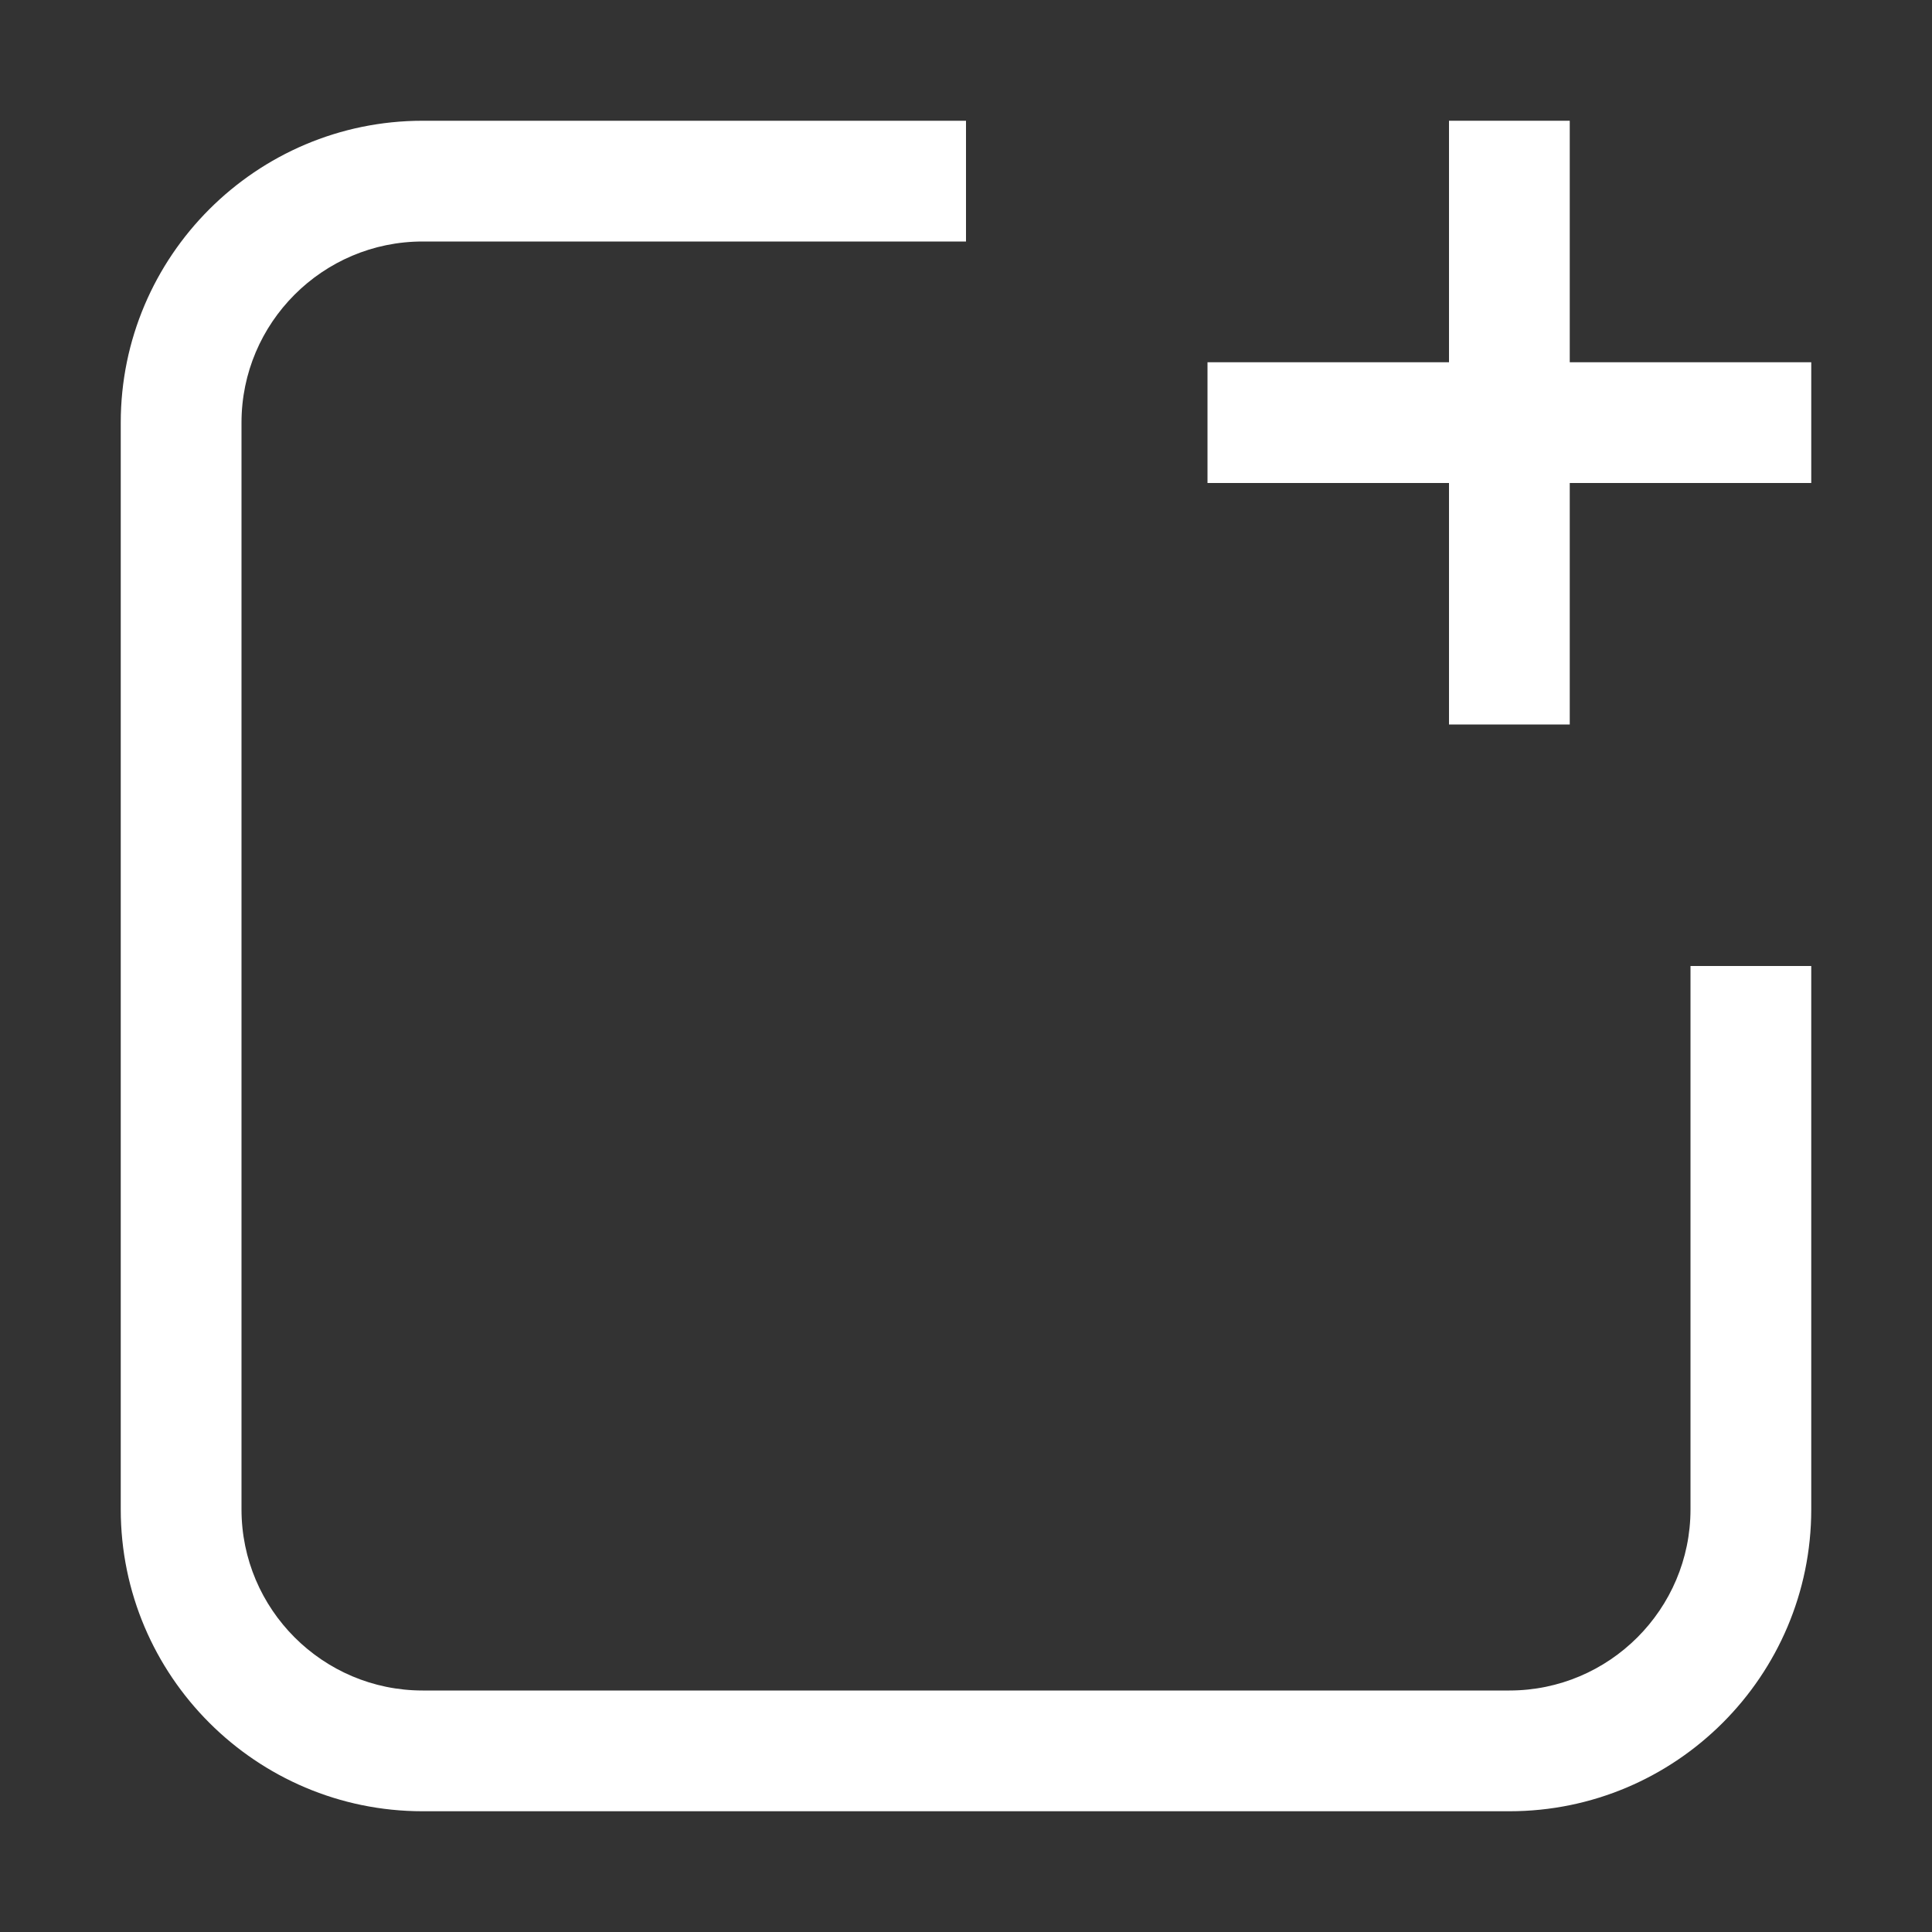
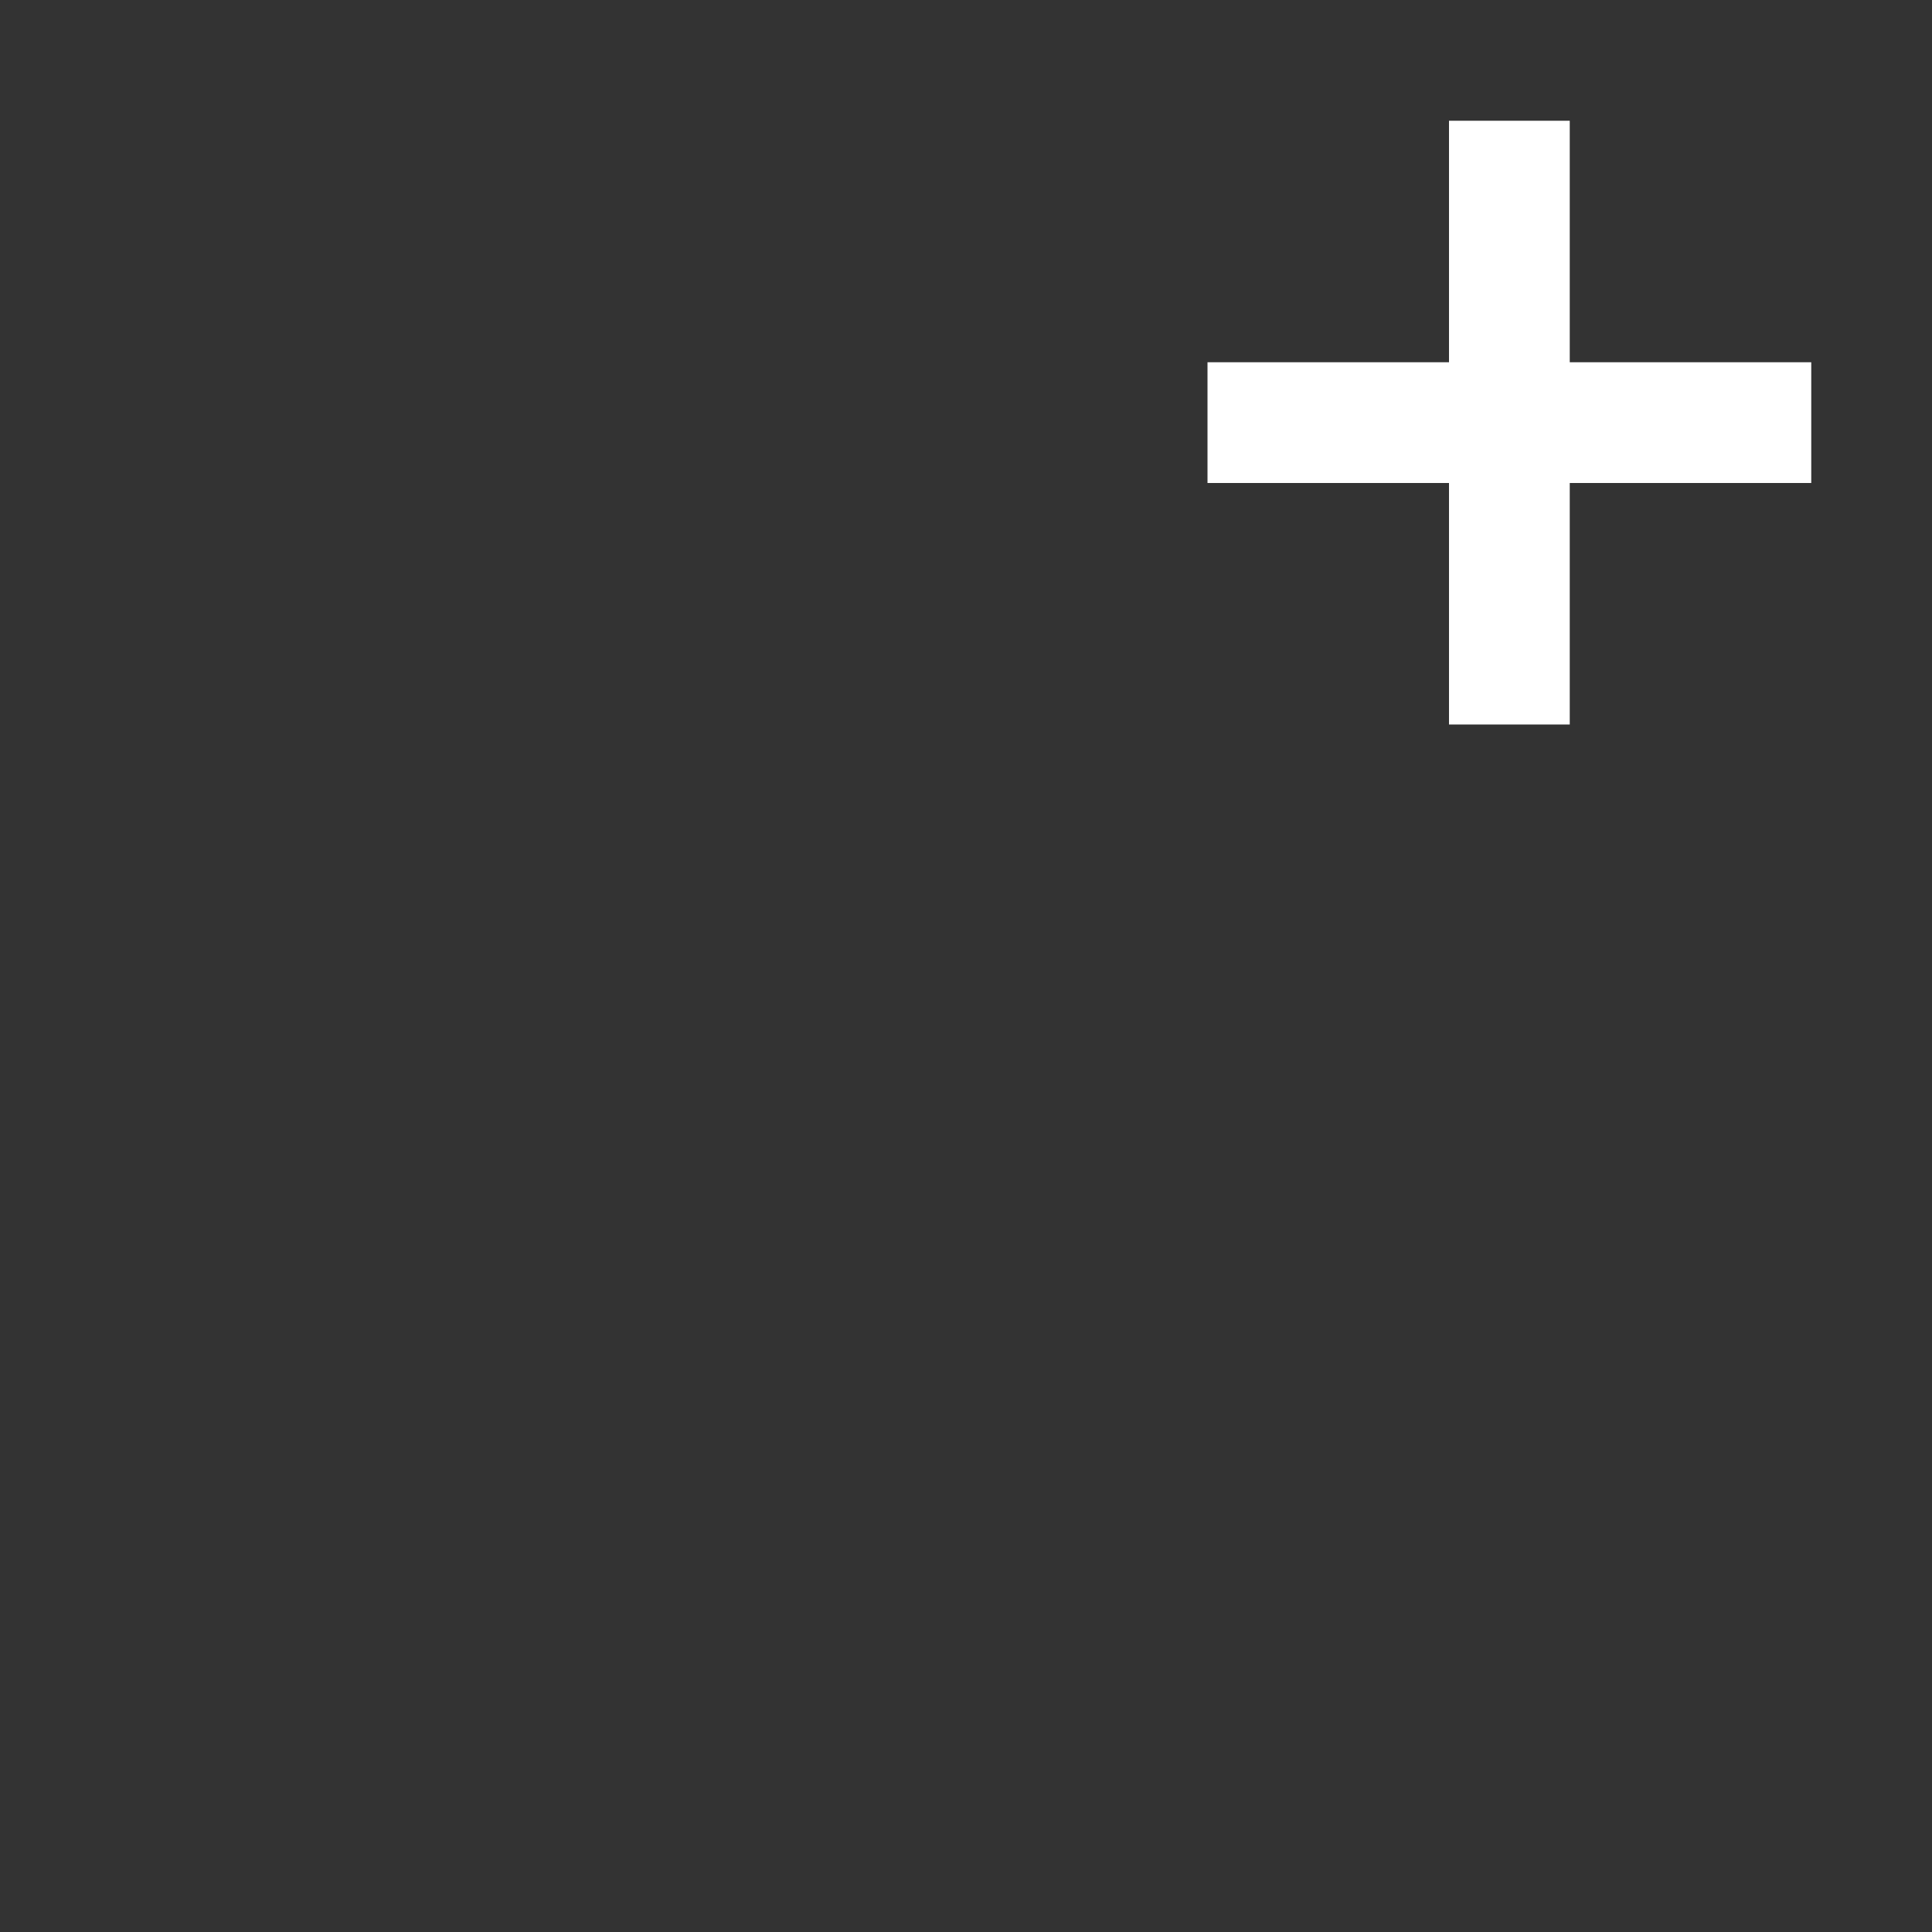
<svg xmlns="http://www.w3.org/2000/svg" version="1.1" id="New-tab-line-icon" x="0px" y="0px" viewBox="0 0 16 16" style="enable-background:new 0 0 16 16;" xml:space="preserve">
  <rect x="0" y="0" width="16" height="16" fill="#333333" stroke="none" />
  <g>
-     <path fill="white" d="M14,12.5c0,0.827-0.673,1.5-1.5,1.5h-9C2.673,14,2,13.327,2,12.5v-9C2,2.673,2.673,2,3.5,2H8V1H3.5C2.122,1,1,2.122,1,3.5   v9C1,13.879,2.122,15,3.5,15h9c1.379,0,2.5-1.121,2.5-2.5V8h-1V12.5z" />
    <polygon fill="white" points="13,3 13,1 12,1 12,3 10,3 10,4 12,4 12,6 13,6 13,4 15,4 15,3  " />
  </g>
</svg>